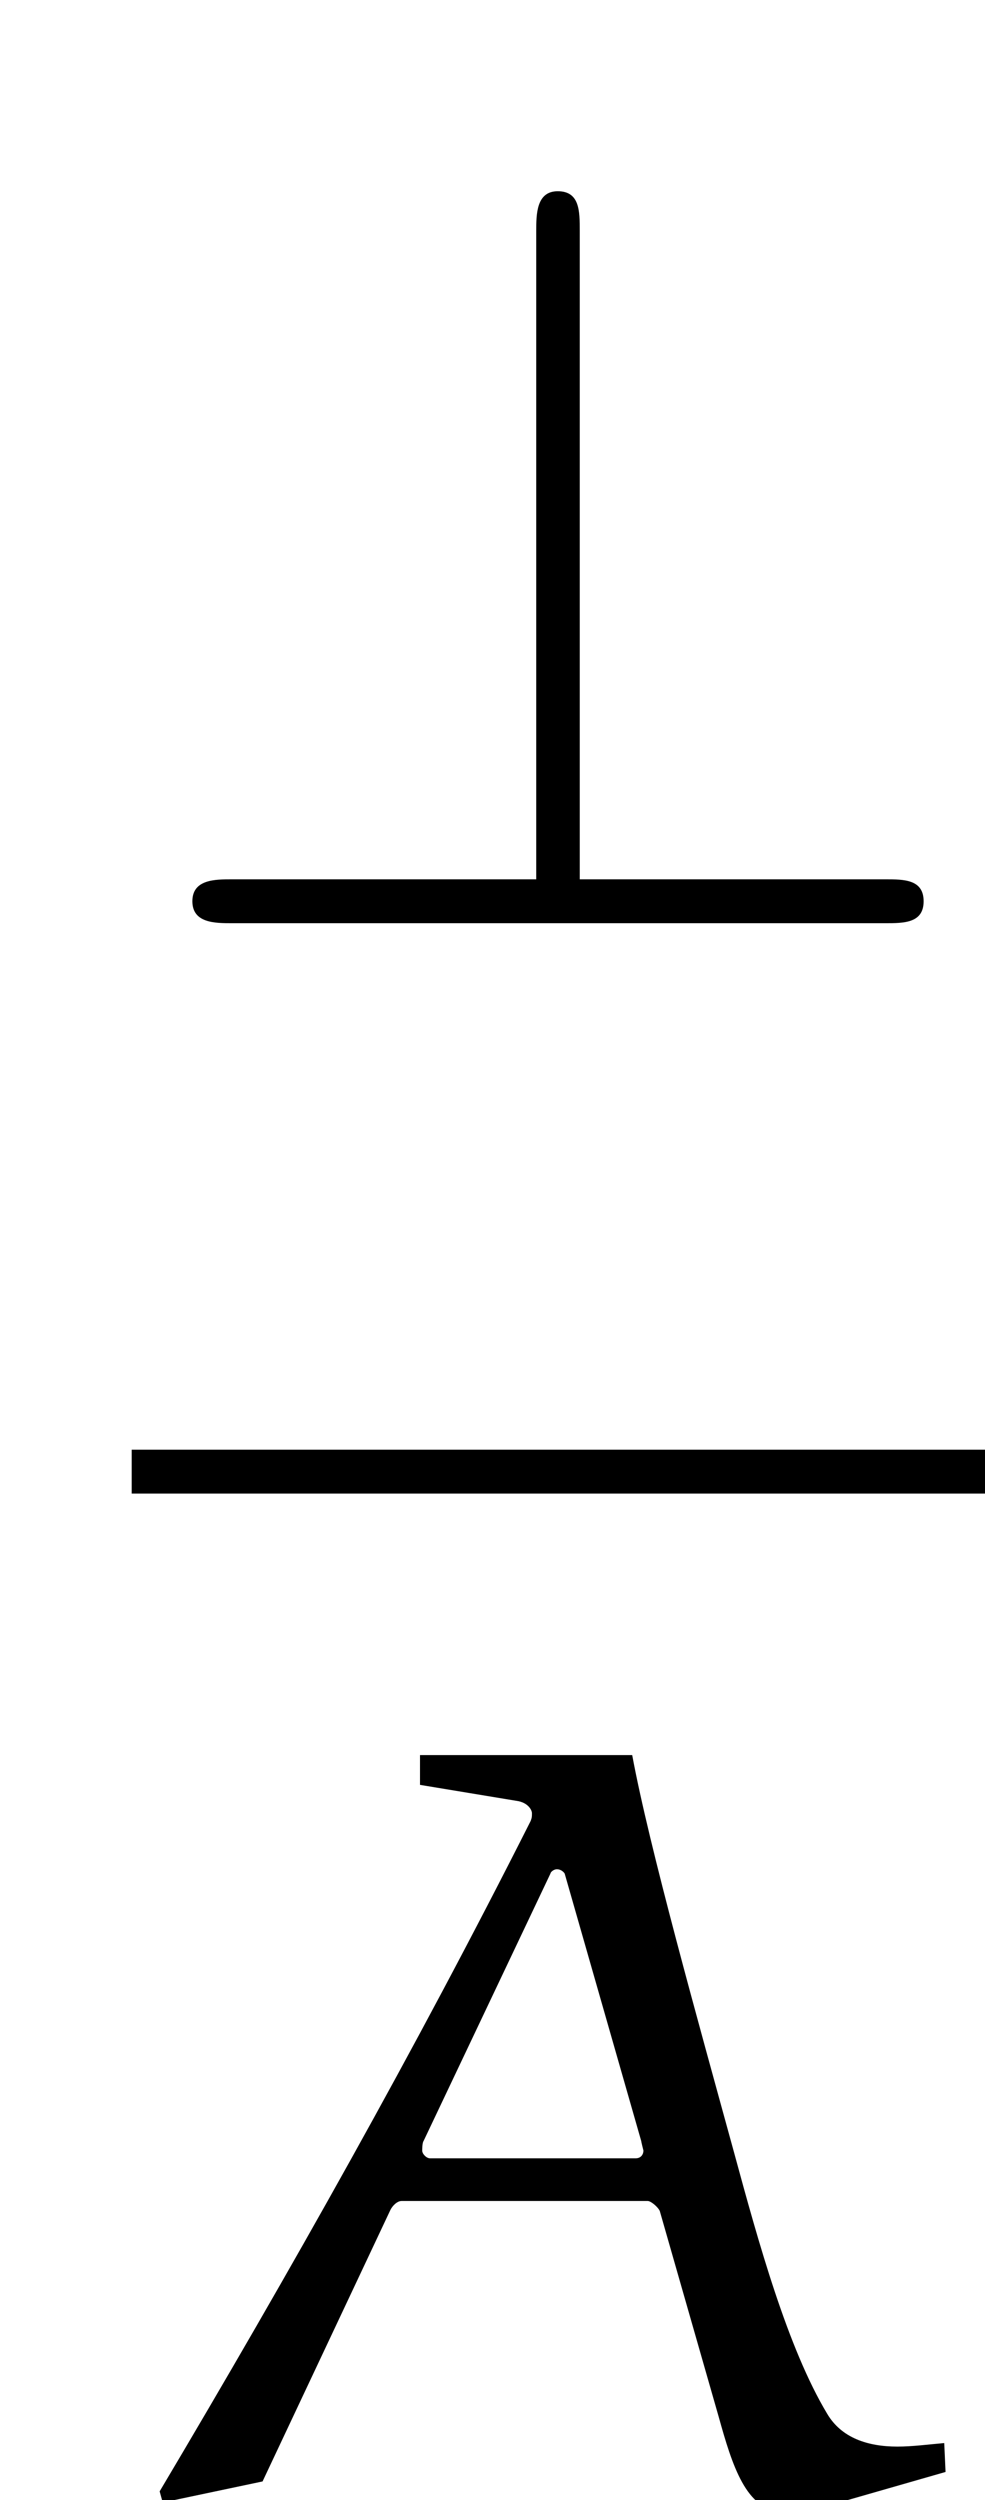
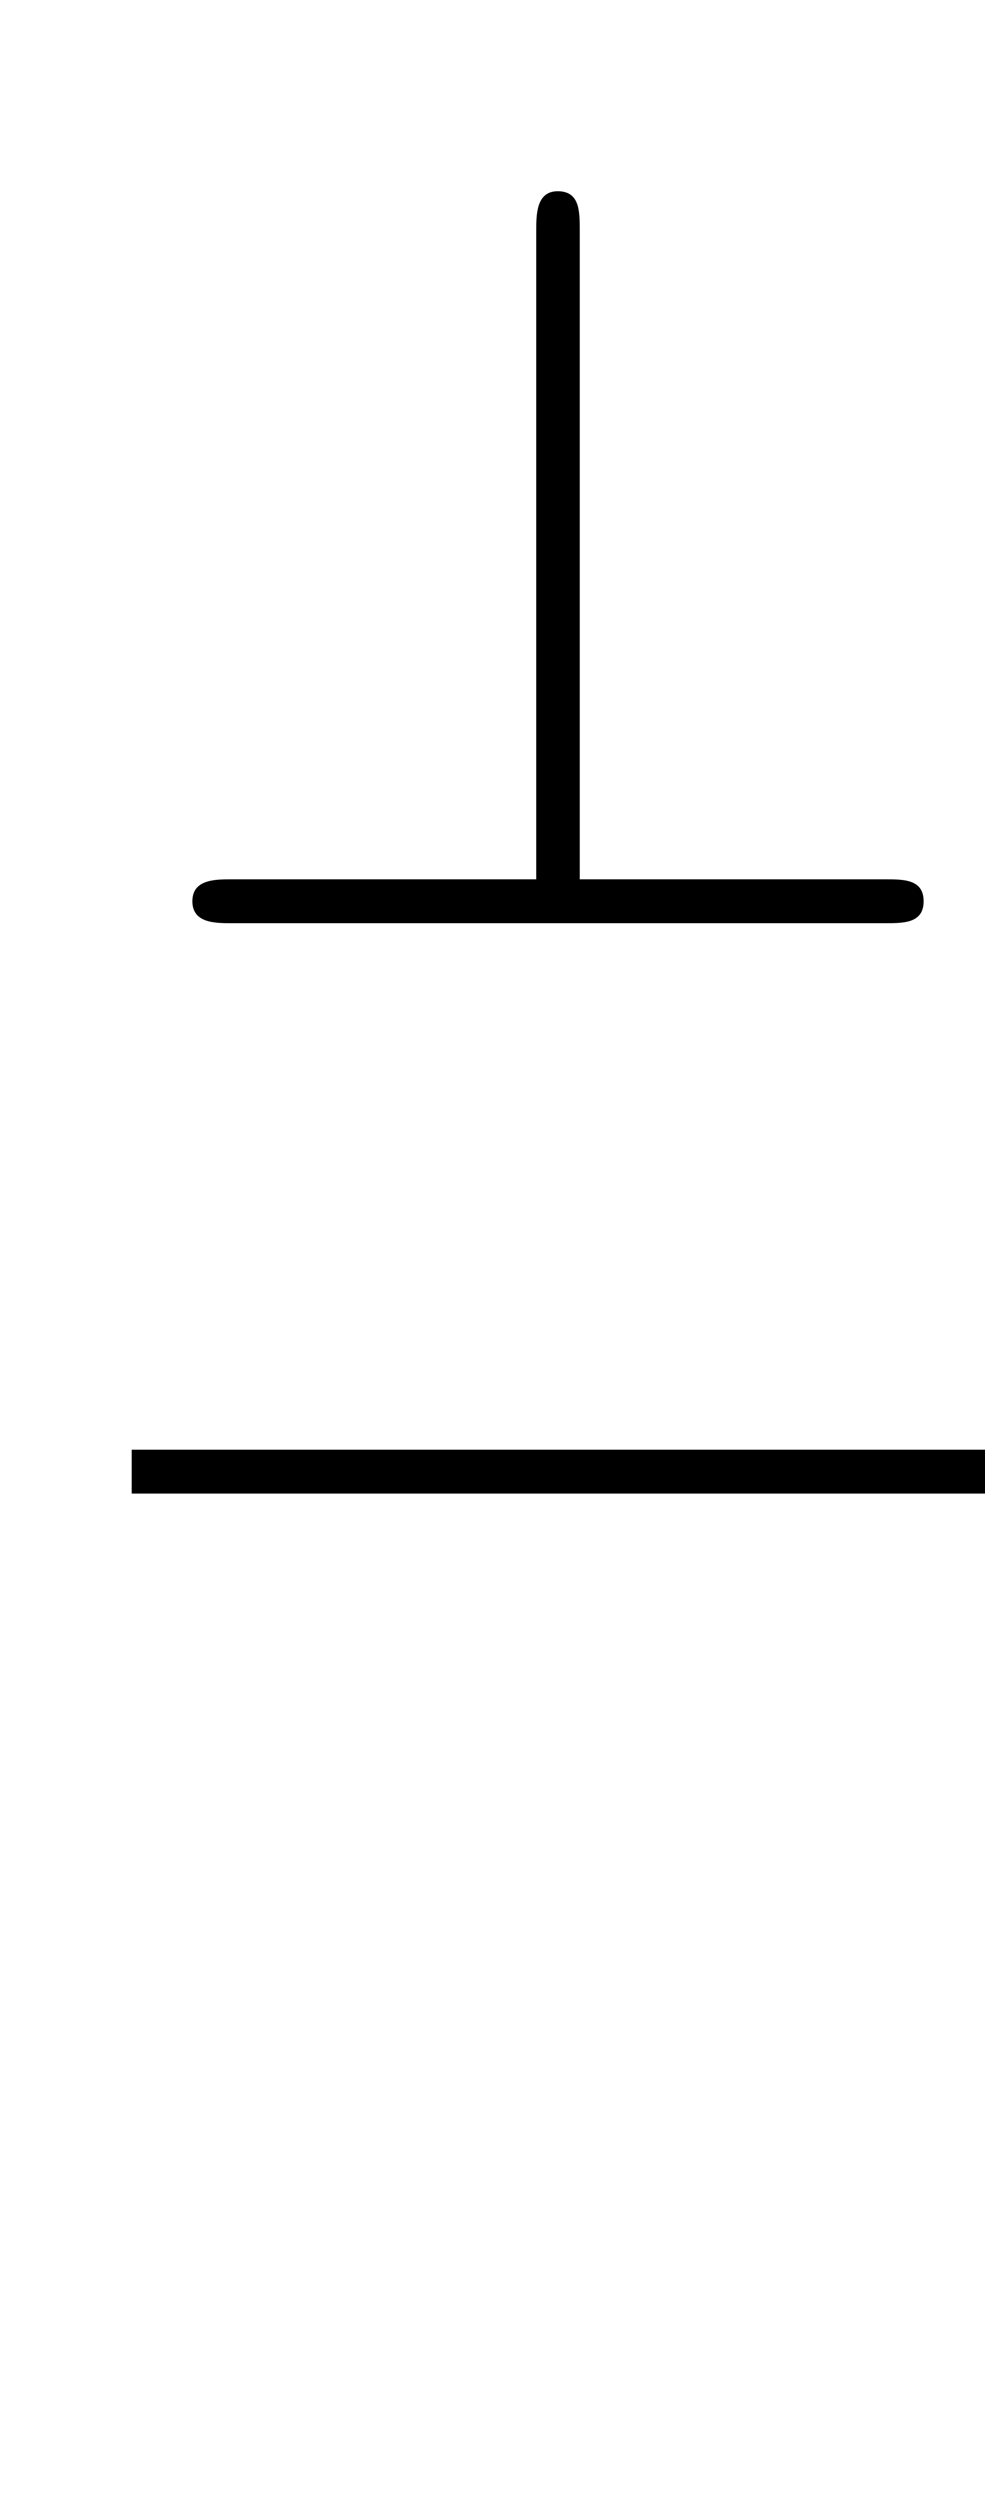
<svg xmlns="http://www.w3.org/2000/svg" width="8.94pt" height="22.67pt" viewBox="0 0 8.94 22.67" version="1.1">
  <defs>
    <clipPath id="clip1">
      <path d="M 1 1 L 8.941 1 L 8.941 9 L 1 9 Z M 1 1 " />
    </clipPath>
    <clipPath id="clip2">
      <path d="M 0 13 L 8.941 13 L 8.941 14 L 0 14 Z M 0 13 " />
    </clipPath>
    <clipPath id="clip3">
-       <path d="M 1 15 L 8.941 15 L 8.941 22.672 L 1 22.672 Z M 1 15 " />
-     </clipPath>
+       </clipPath>
  </defs>
  <g id="surface1">
    <g clip-path="url(#clip1)" clip-rule="nonzero">
      <path style=" stroke:none;fill-rule:nonzero;fill:rgb(0%,0%,0%);fill-opacity:1;" d="M 5.262 2.094 C 5.262 1.914 5.262 1.734 5.062 1.734 C 4.867 1.734 4.867 1.945 4.867 2.094 L 4.867 7.973 L 2.105 7.973 C 1.953 7.973 1.746 7.973 1.746 8.172 C 1.746 8.371 1.953 8.371 2.105 8.371 L 8.035 8.371 C 8.203 8.371 8.383 8.371 8.383 8.172 C 8.383 7.973 8.203 7.973 8.035 7.973 L 5.262 7.973 L 5.262 2.094 " />
    </g>
    <g clip-path="url(#clip2)" clip-rule="nonzero">
      <path style="fill:none;stroke-width:3.98;stroke-linecap:butt;stroke-linejoin:miter;stroke:rgb(0%,0%,0%);stroke-opacity:1;stroke-miterlimit:10;" d="M 11.953 93.263 L 89.453 93.263 " transform="matrix(0.1,0,0,-0.1,0,22.67)" />
    </g>
    <g clip-path="url(#clip3)" clip-rule="nonzero">
      <path style=" stroke:none;fill-rule:nonzero;fill:rgb(0%,0%,0%);fill-opacity:1;" d="M 6.523 21.914 C 6.645 22.352 6.773 22.77 7.102 22.77 C 7.25 22.77 7.398 22.75 7.547 22.711 L 8.582 22.414 L 8.57 22.152 C 8.43 22.164 8.281 22.184 8.145 22.184 C 7.875 22.184 7.637 22.105 7.508 21.887 C 7.148 21.289 6.883 20.328 6.664 19.523 C 6.336 18.328 5.891 16.742 5.738 15.914 L 3.812 15.914 L 3.812 16.184 L 4.707 16.332 C 4.797 16.352 4.828 16.414 4.828 16.441 C 4.828 16.473 4.828 16.48 4.816 16.512 C 3.773 18.578 2.629 20.605 1.449 22.59 L 1.477 22.691 L 2.383 22.5 L 3.543 20.039 C 3.562 20 3.605 19.957 3.645 19.957 L 5.879 19.957 C 5.906 19.957 5.969 20.008 5.988 20.047 Z M 4.996 16.988 C 4.996 16.977 5.023 16.949 5.055 16.949 C 5.086 16.949 5.113 16.969 5.125 16.988 L 5.82 19.414 C 5.82 19.422 5.84 19.5 5.84 19.5 C 5.84 19.531 5.82 19.57 5.77 19.57 L 3.902 19.57 C 3.871 19.57 3.832 19.531 3.832 19.5 C 3.832 19.492 3.832 19.43 3.844 19.414 L 4.996 16.988 " />
    </g>
  </g>
</svg>